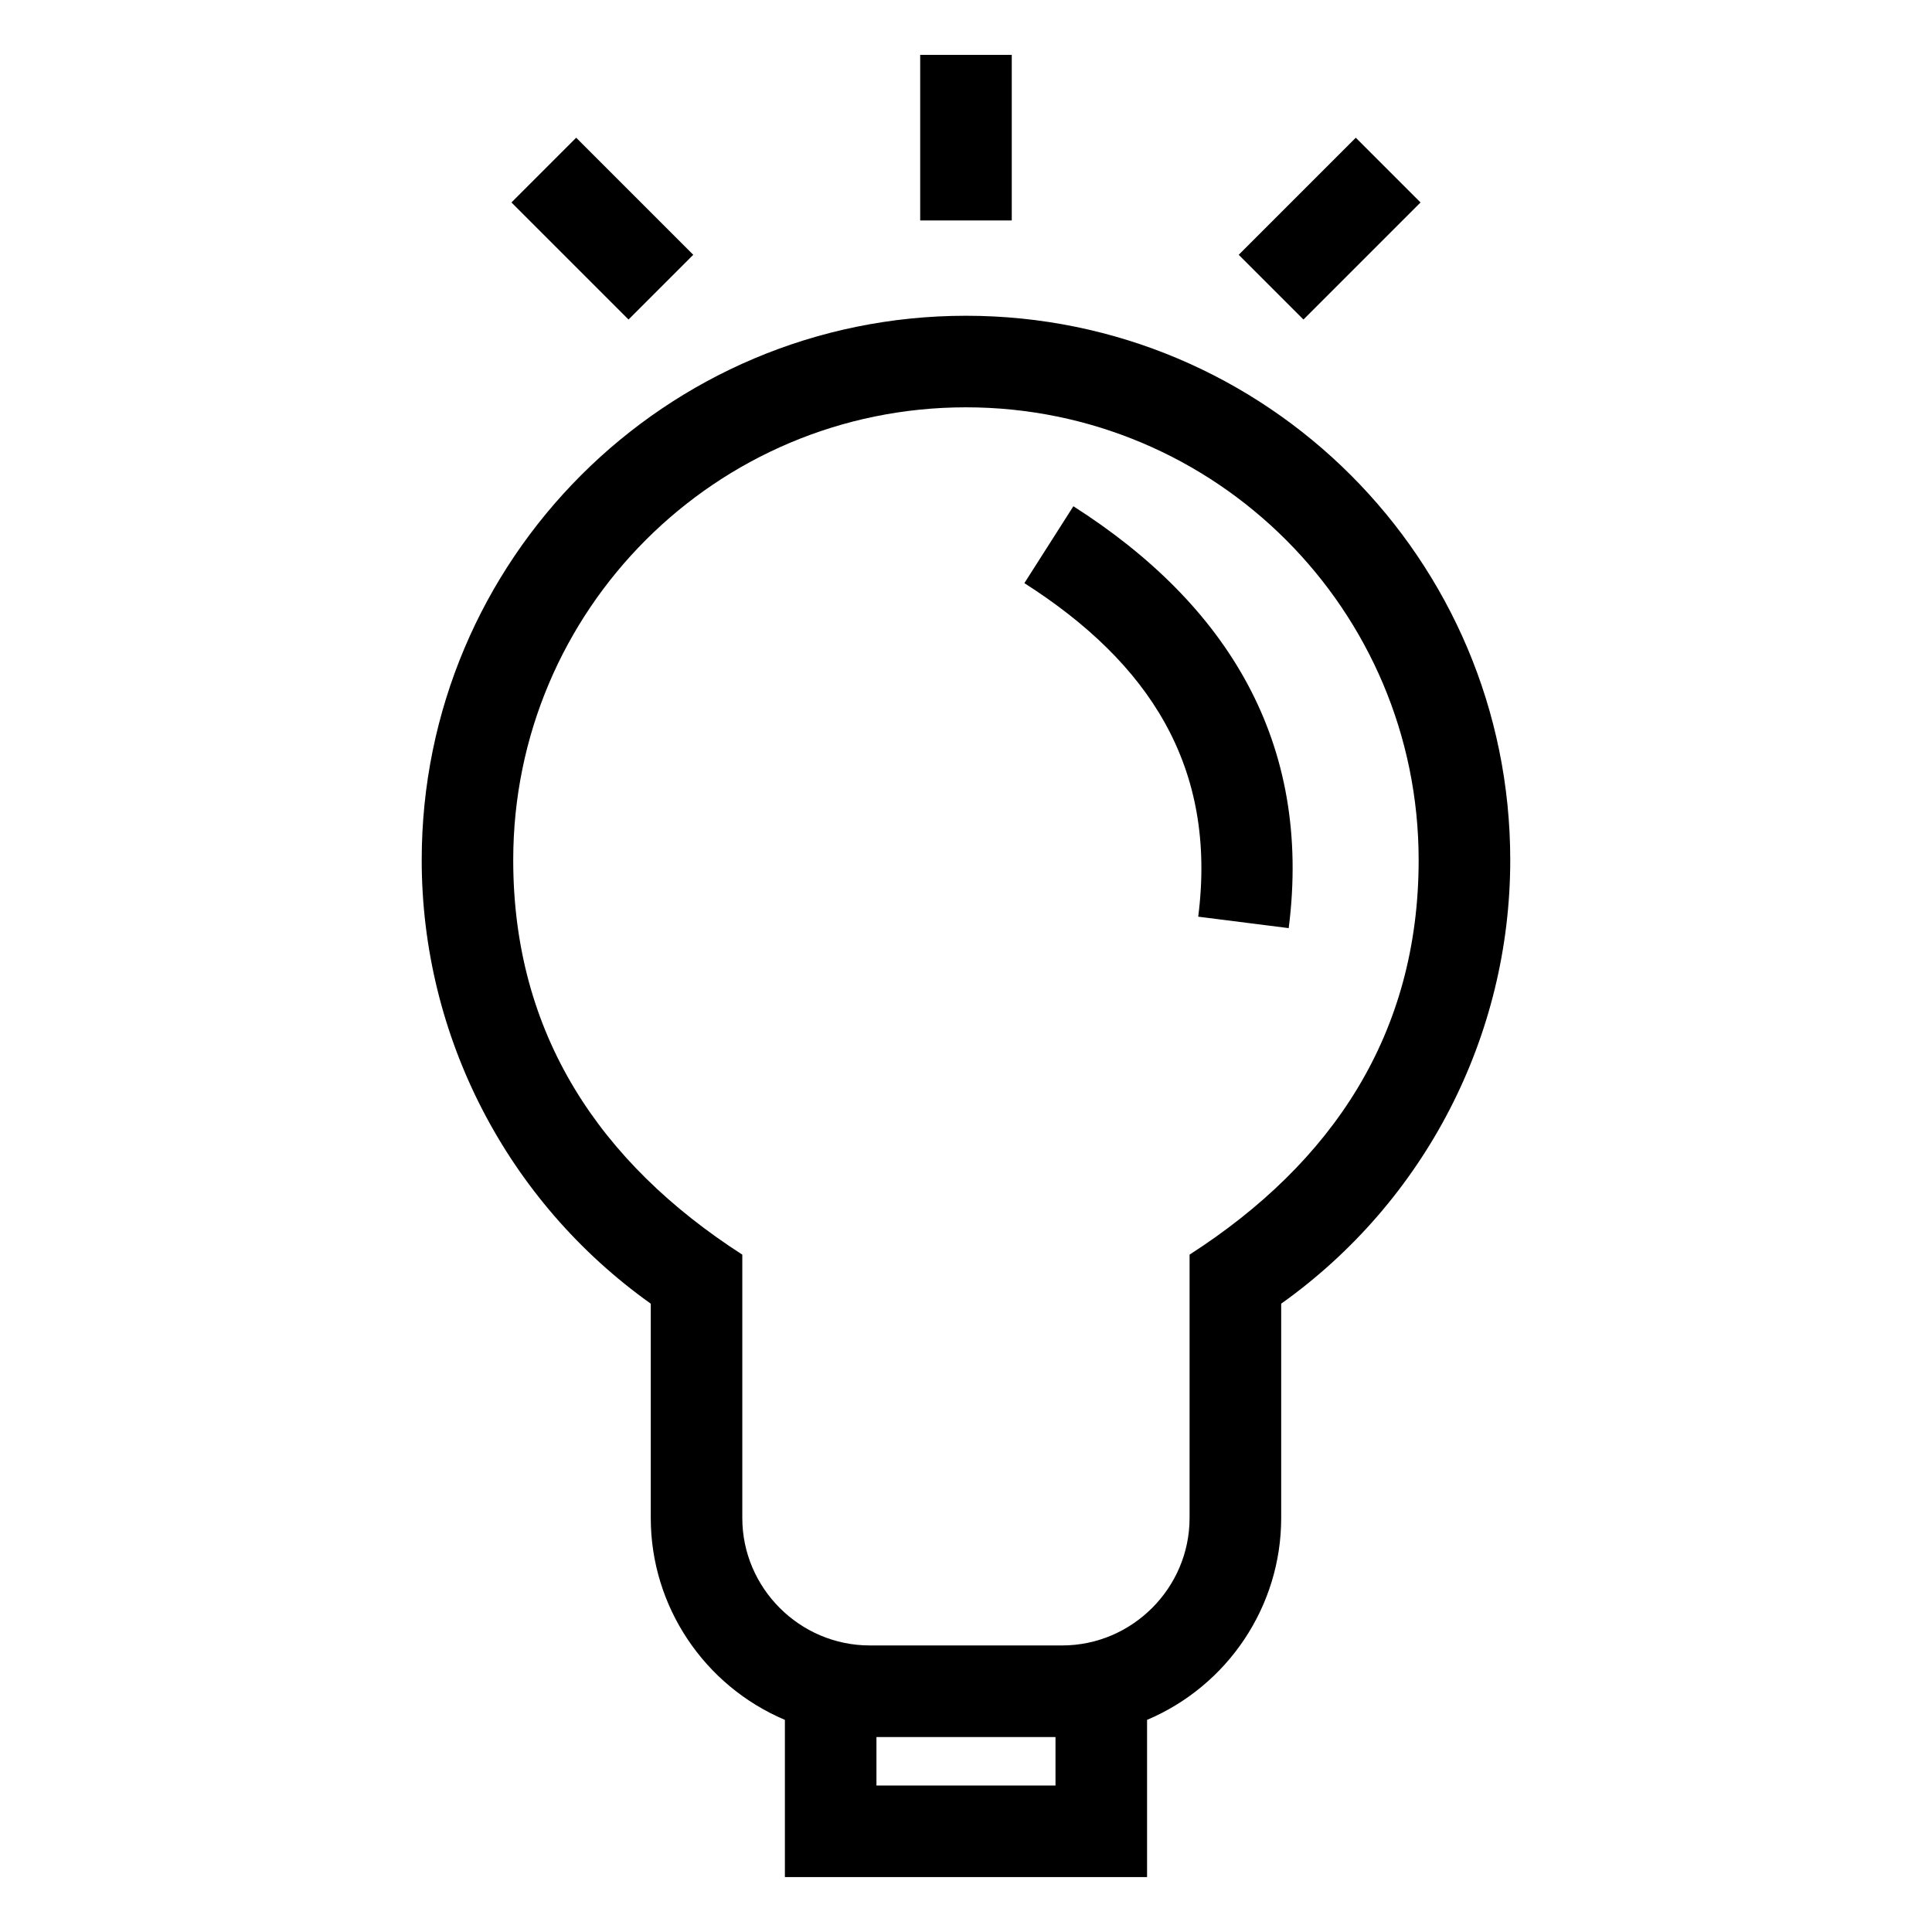
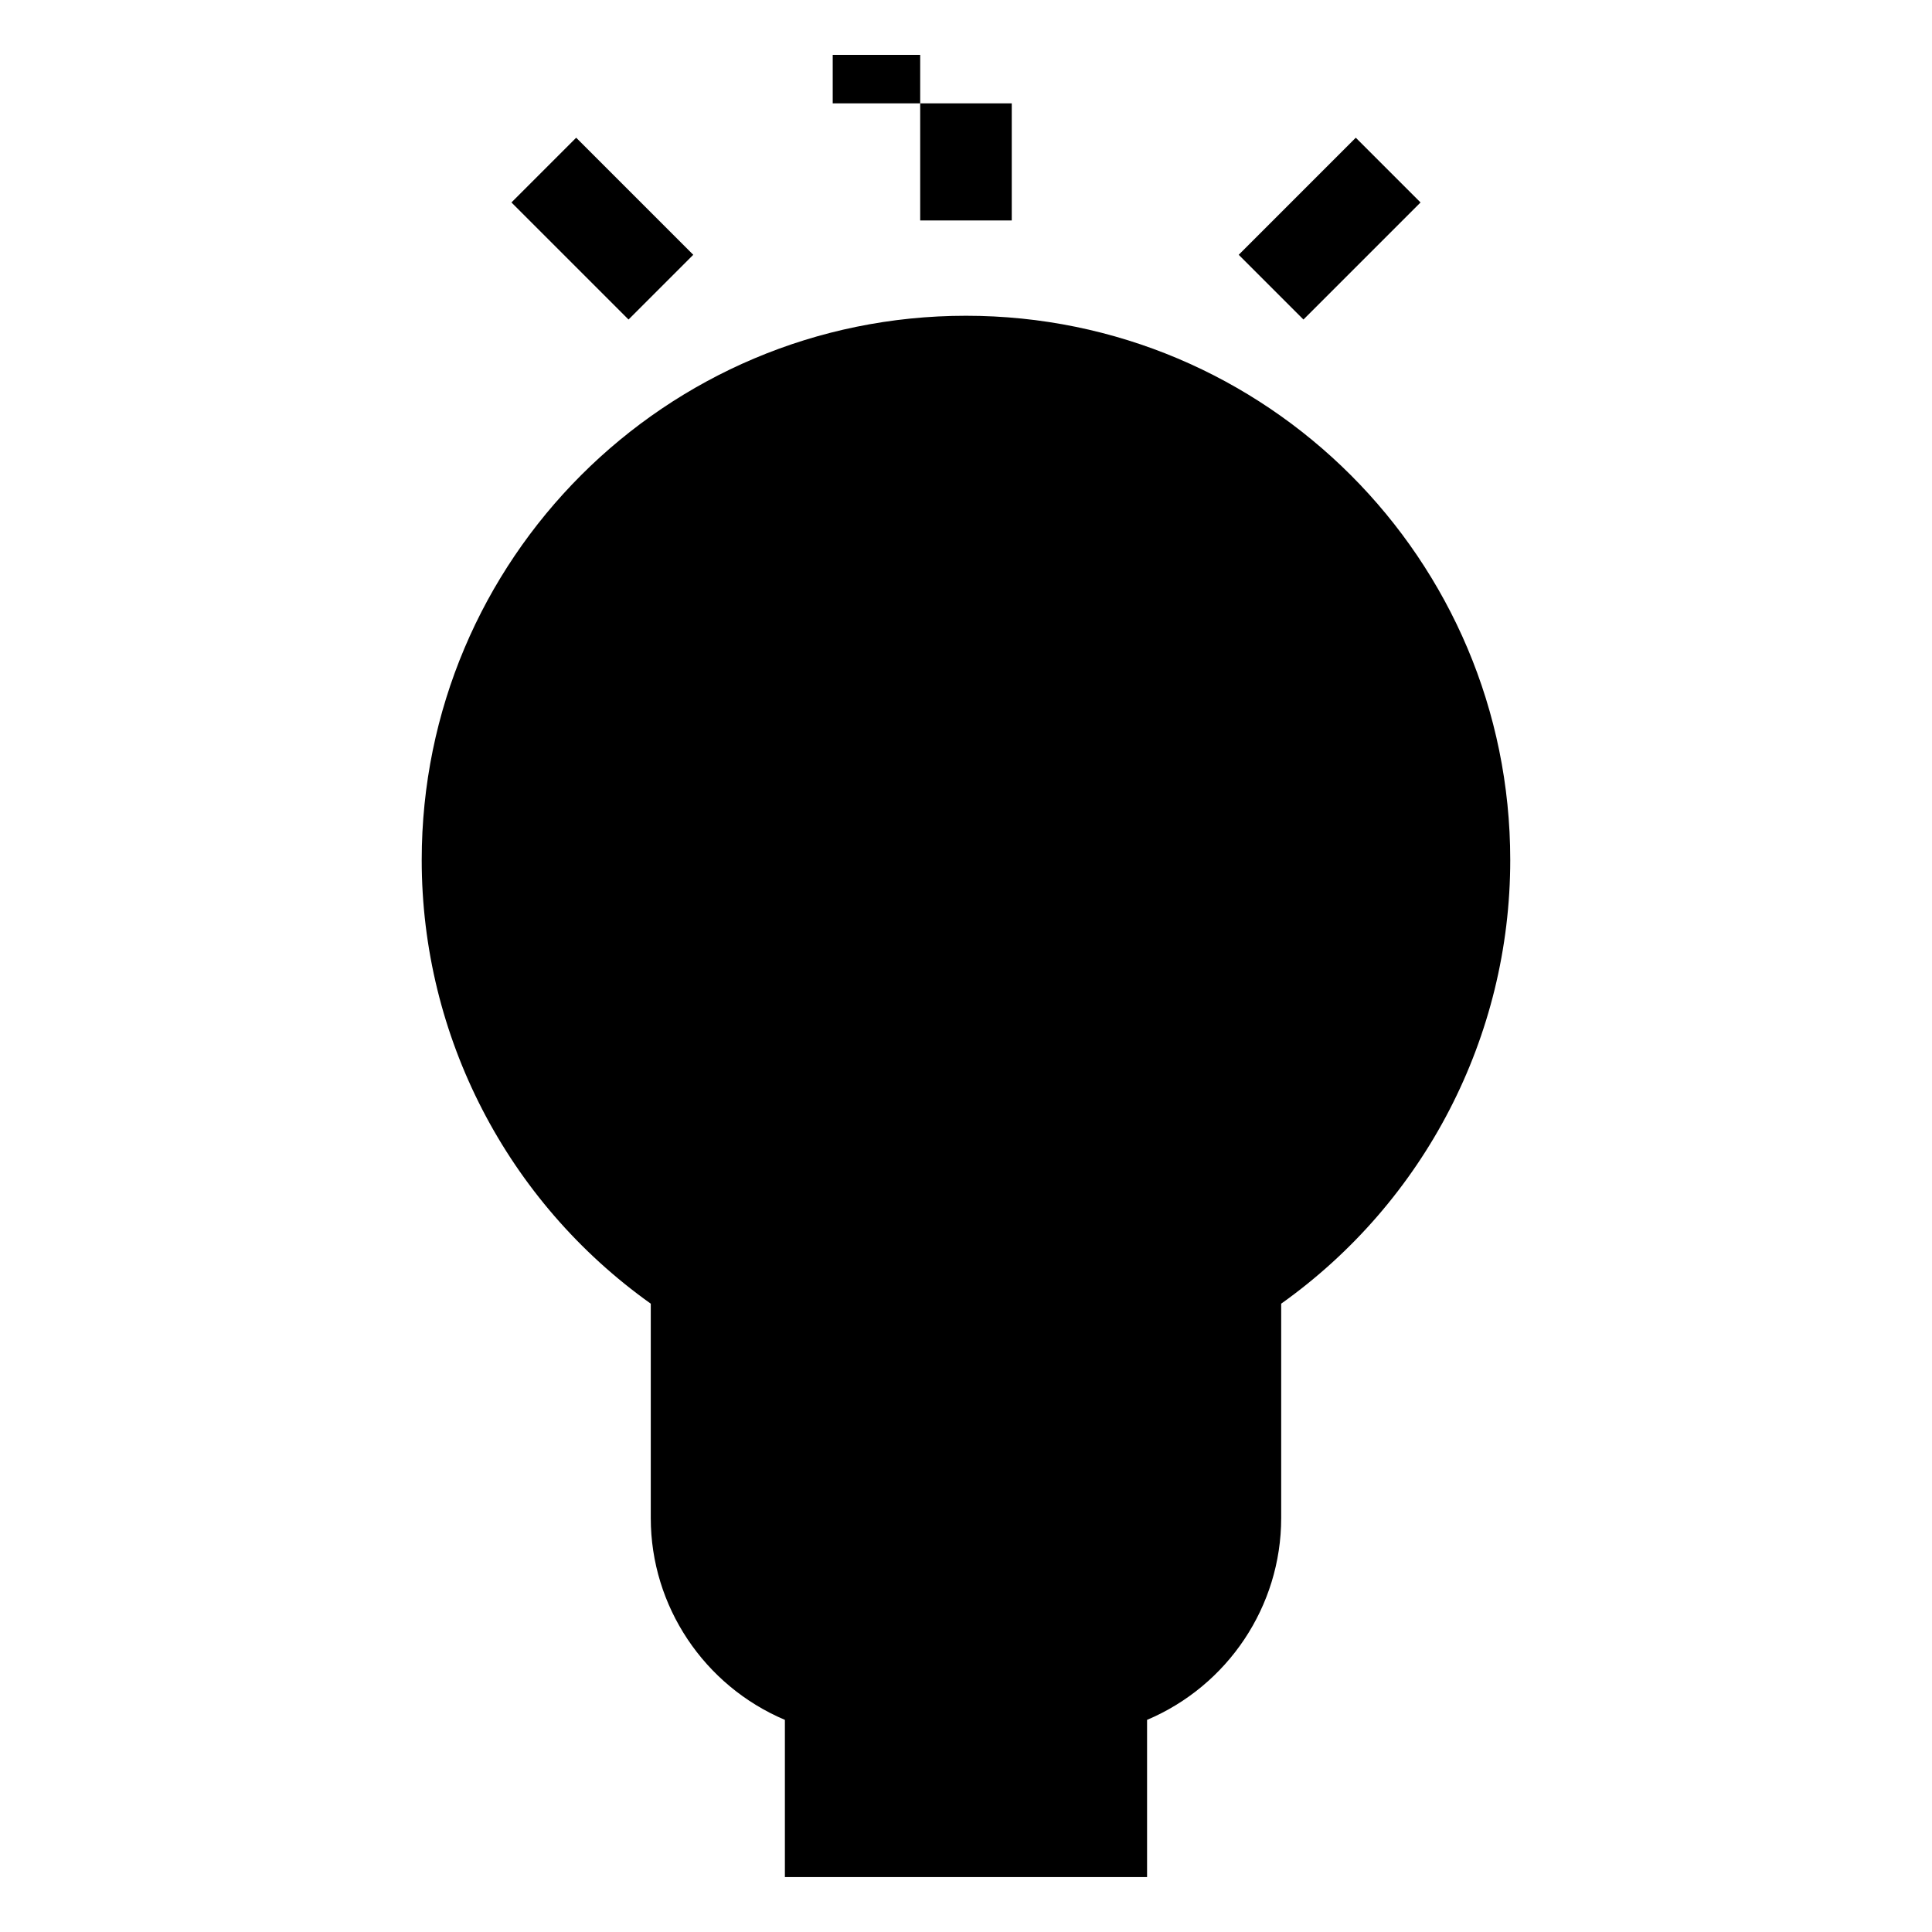
<svg xmlns="http://www.w3.org/2000/svg" fill="#000000" width="800px" height="800px" version="1.1" viewBox="144 144 512 512">
-   <path d="m400 227.68c79.66 0 144.23 64.582 144.23 144.24 0 46.746-22.652 90.473-60.703 117.57v56.816c0 23.375-14.137 44.414-35.543 53.477v41.664h-95.98v-41.664c-21.402-9.062-35.543-30.105-35.543-53.477v-56.816c-38.047-27.094-60.703-70.816-60.703-117.57 0-79.66 64.574-144.24 144.23-144.24zm28.461 50.484c40.805 26.039 63.336 62.559 57.059 111.8l-23.98-3.035c5.086-39.879-13.199-67.418-46.07-88.391l12.988-20.379zm91.996-80.512-31.027 31.027-17.156-17.156 31.027-31.027zm-223.76-17.156 31.027 31.027-17.156 17.156-31.027-31.027zm115.43-21.953v43.879h-24.266v-43.879zm11.59 445.79h-47.449v12.848h47.449zm-23.727-352.39c-66.258 0-119.98 53.715-119.98 119.98 0 46.129 22.926 80.254 60.707 104.57v69.805c0 18.543 15.223 33.762 33.762 33.762h51.008c18.543 0 33.762-15.223 33.762-33.762v-69.805c37.781-24.32 60.707-58.445 60.707-104.57 0-66.258-53.715-119.98-119.98-119.98z" />
+   <path d="m400 227.68c79.66 0 144.23 64.582 144.23 144.24 0 46.746-22.652 90.473-60.703 117.57v56.816c0 23.375-14.137 44.414-35.543 53.477v41.664h-95.98v-41.664c-21.402-9.062-35.543-30.105-35.543-53.477v-56.816c-38.047-27.094-60.703-70.816-60.703-117.57 0-79.66 64.574-144.24 144.23-144.24zm28.461 50.484c40.805 26.039 63.336 62.559 57.059 111.8l-23.98-3.035c5.086-39.879-13.199-67.418-46.07-88.391l12.988-20.379zm91.996-80.512-31.027 31.027-17.156-17.156 31.027-31.027zm-223.76-17.156 31.027 31.027-17.156 17.156-31.027-31.027zm115.43-21.953v43.879h-24.266v-43.879zh-47.449v12.848h47.449zm-23.727-352.39c-66.258 0-119.98 53.715-119.98 119.98 0 46.129 22.926 80.254 60.707 104.57v69.805c0 18.543 15.223 33.762 33.762 33.762h51.008c18.543 0 33.762-15.223 33.762-33.762v-69.805c37.781-24.32 60.707-58.445 60.707-104.57 0-66.258-53.715-119.98-119.98-119.98z" />
</svg>